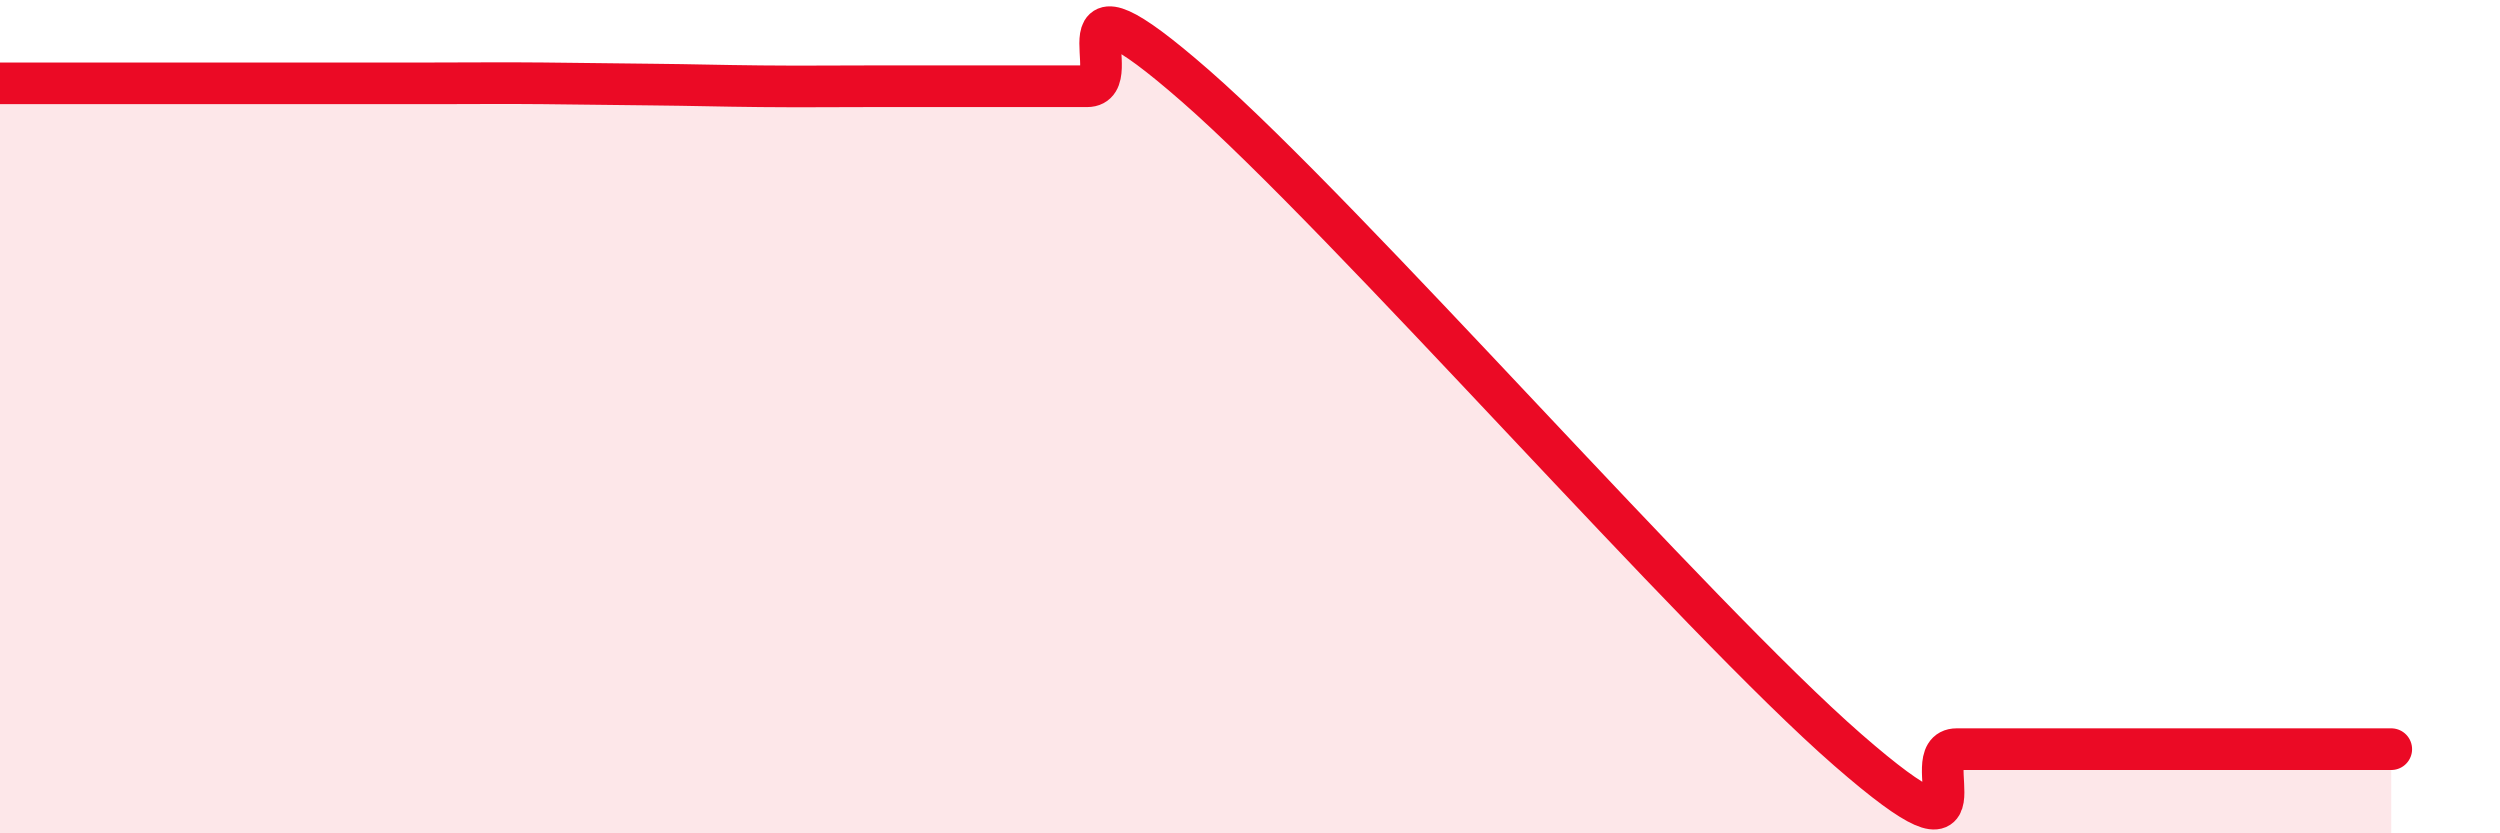
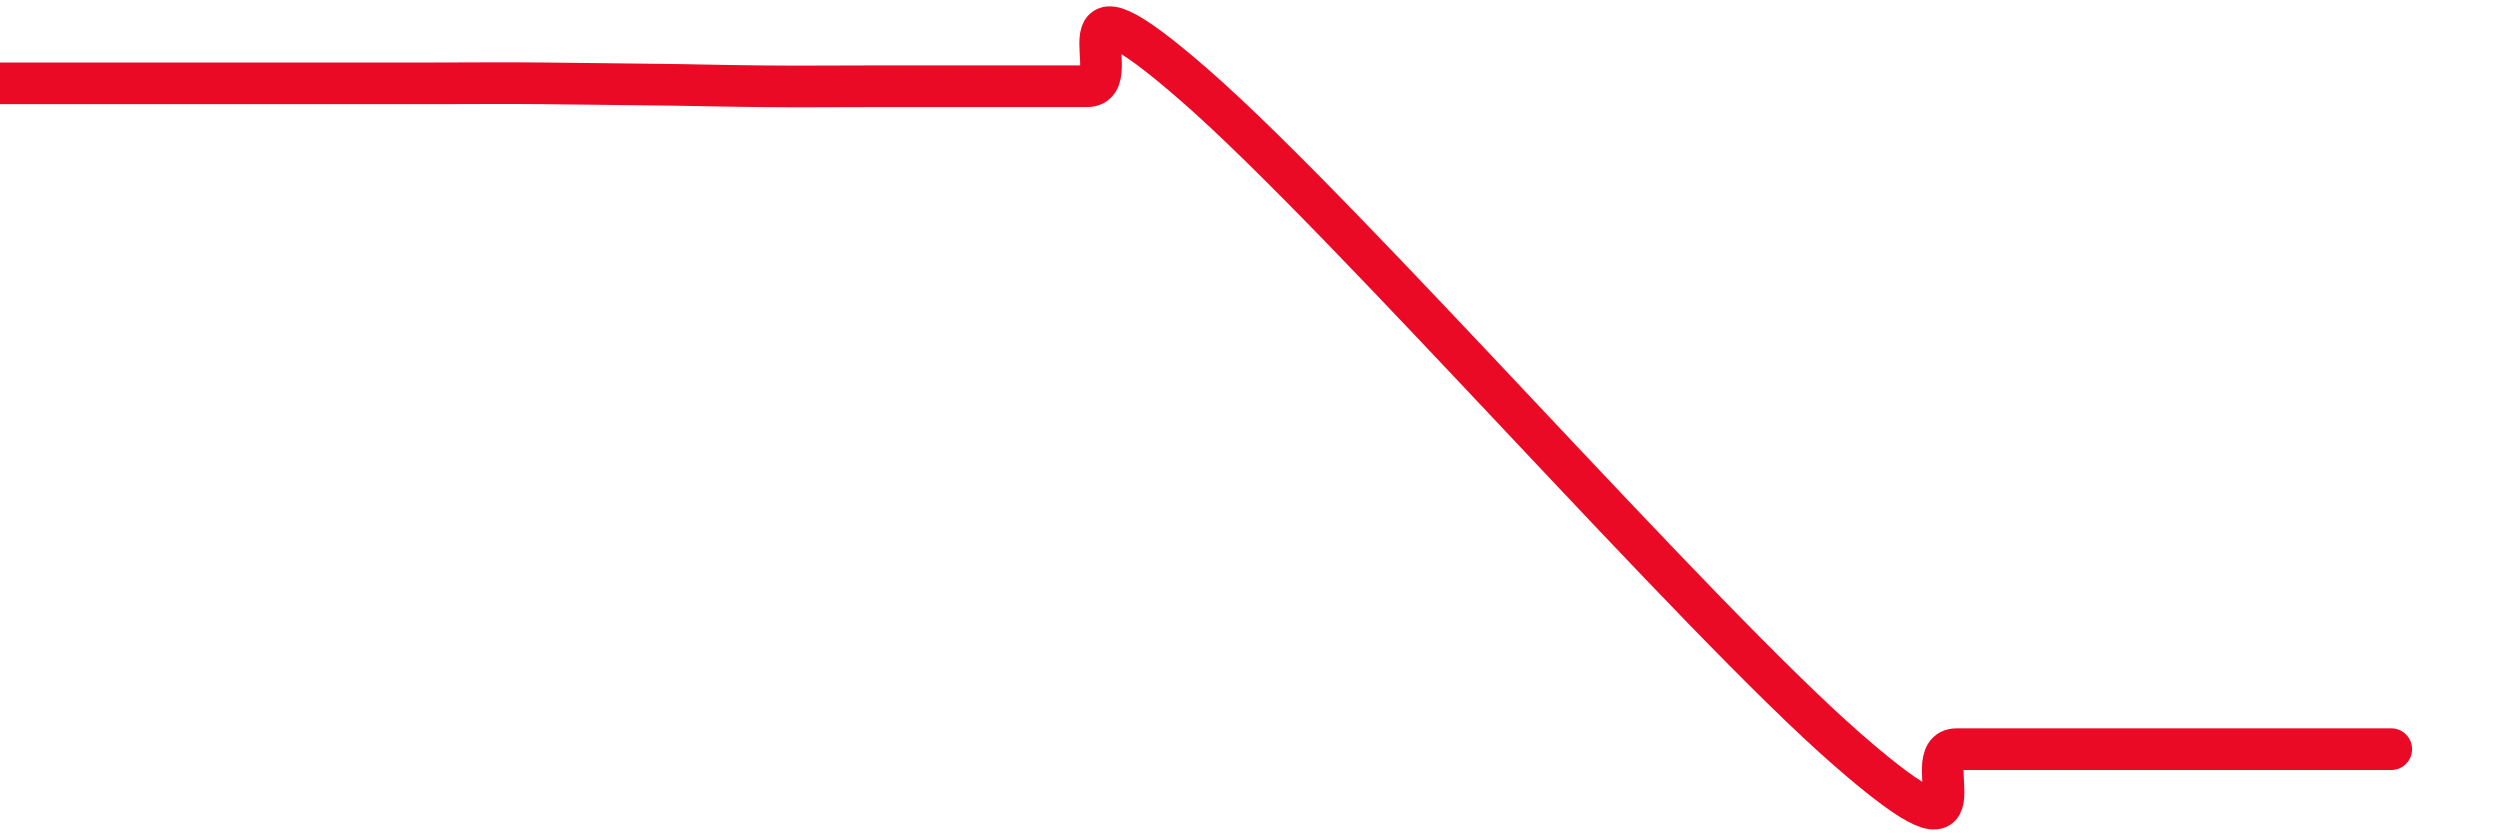
<svg xmlns="http://www.w3.org/2000/svg" width="60" height="20" viewBox="0 0 60 20">
-   <path d="M 0,2 C 0.52,2 1.57,2 2.61,2 C 3.65,2 4.18,2 5.22,2 C 6.26,2 6.79,2 7.83,2 C 8.87,2 9.39,2 10.43,2 C 11.47,2 12,1.99 13.04,2 C 14.08,2.01 14.61,2.02 15.65,2.03 C 16.69,2.04 17.22,2.06 18.26,2.07 C 19.3,2.08 19.83,2.07 20.87,2.07 C 21.91,2.07 22.44,2.07 23.48,2.07 C 24.52,2.07 25.05,2.07 26.09,2.07 C 27.13,2.07 25.05,-1.12 28.7,2.07 C 32.35,5.26 40.7,14.82 44.35,18 C 48,21.18 45.92,17.98 46.96,17.98 C 48,17.98 48.53,17.98 49.57,17.98 C 50.61,17.98 51.13,17.98 52.17,17.98 C 53.21,17.98 53.74,17.98 54.78,17.98 C 55.82,17.98 56.87,17.98 57.39,17.98L57.39 20L0 20Z" fill="#EB0A25" opacity="0.1" stroke-linecap="round" stroke-linejoin="round" />
  <path d="M 0,2 C 0.52,2 1.57,2 2.61,2 C 3.65,2 4.18,2 5.22,2 C 6.26,2 6.79,2 7.83,2 C 8.87,2 9.39,2 10.43,2 C 11.47,2 12,1.99 13.04,2 C 14.08,2.01 14.61,2.02 15.65,2.03 C 16.69,2.04 17.22,2.06 18.26,2.07 C 19.3,2.08 19.83,2.07 20.87,2.07 C 21.91,2.07 22.44,2.07 23.48,2.07 C 24.52,2.07 25.05,2.07 26.09,2.07 C 27.13,2.07 25.05,-1.12 28.7,2.07 C 32.35,5.26 40.7,14.82 44.35,18 C 48,21.18 45.92,17.98 46.96,17.98 C 48,17.98 48.53,17.98 49.57,17.98 C 50.61,17.98 51.13,17.98 52.17,17.98 C 53.21,17.98 53.74,17.98 54.78,17.98 C 55.82,17.98 56.87,17.98 57.39,17.98" stroke="#EB0A25" stroke-width="1" fill="none" stroke-linecap="round" stroke-linejoin="round" />
</svg>